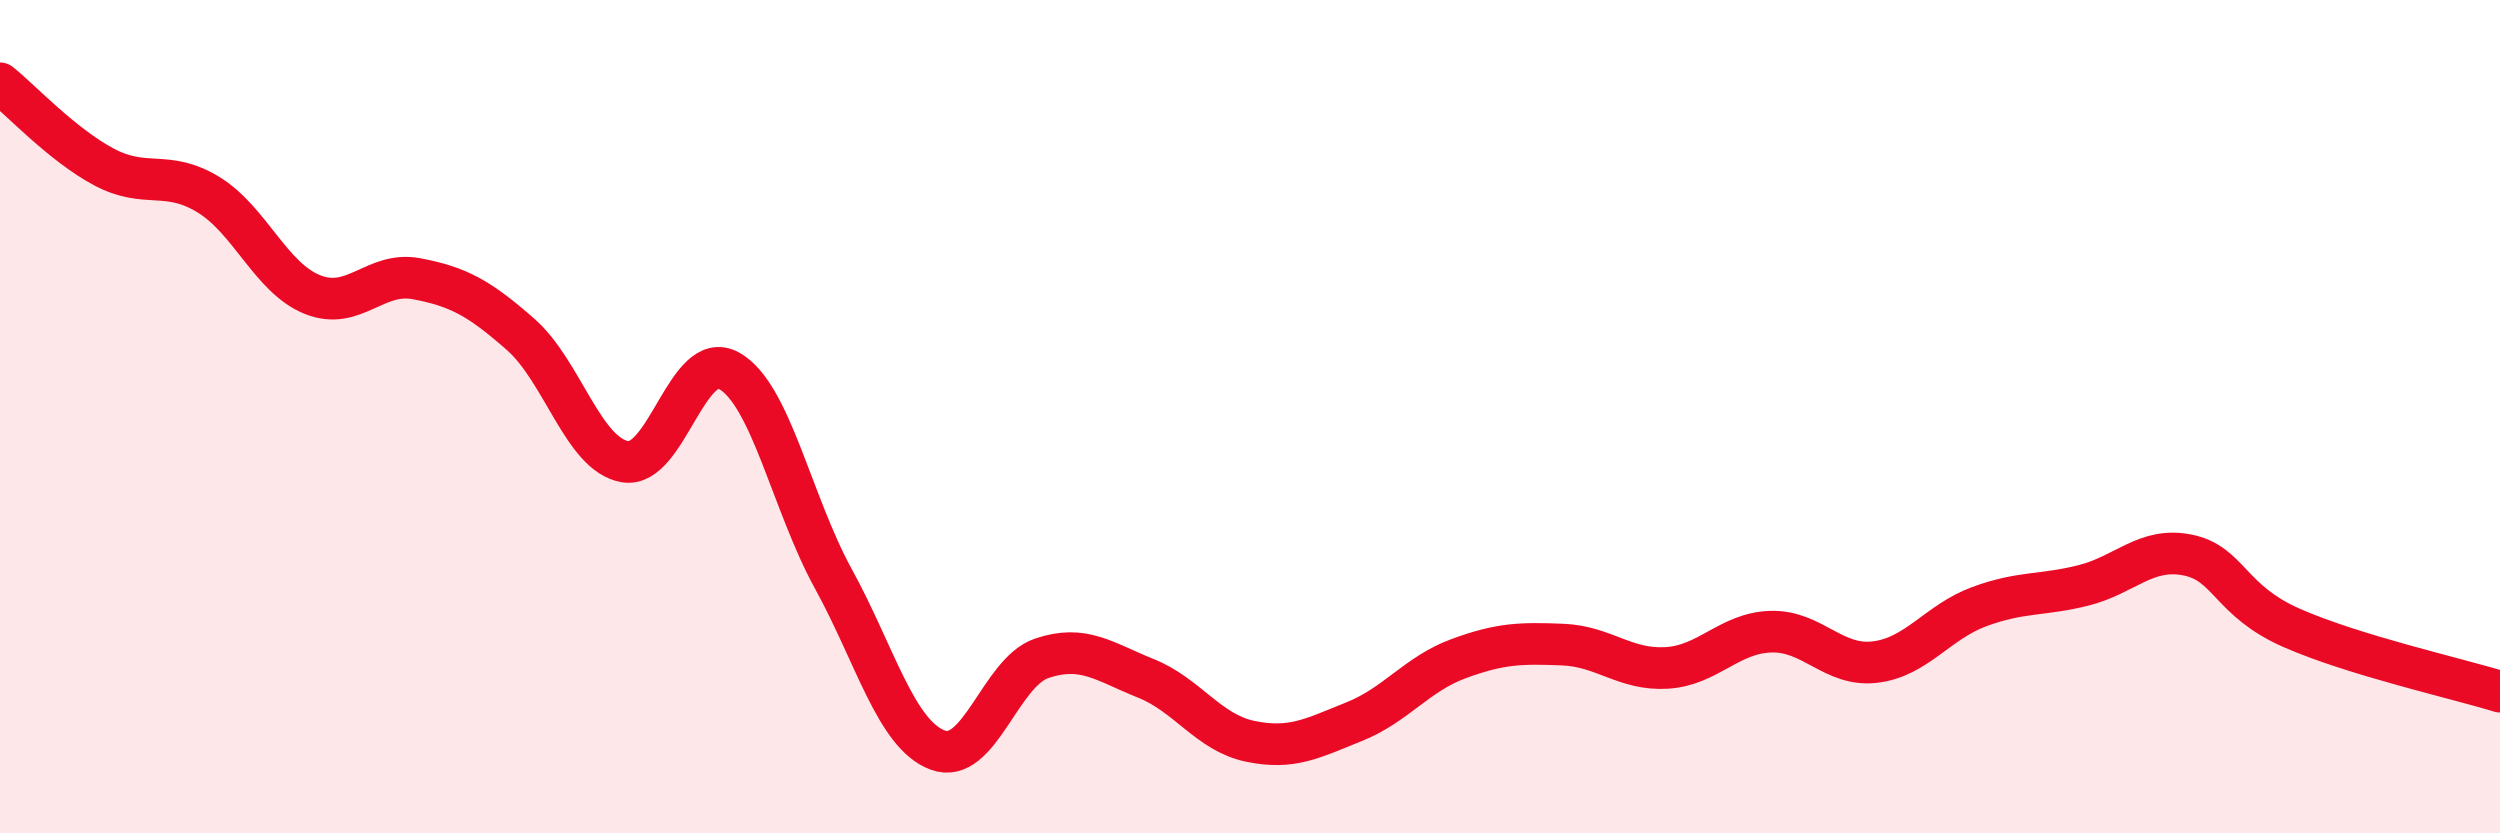
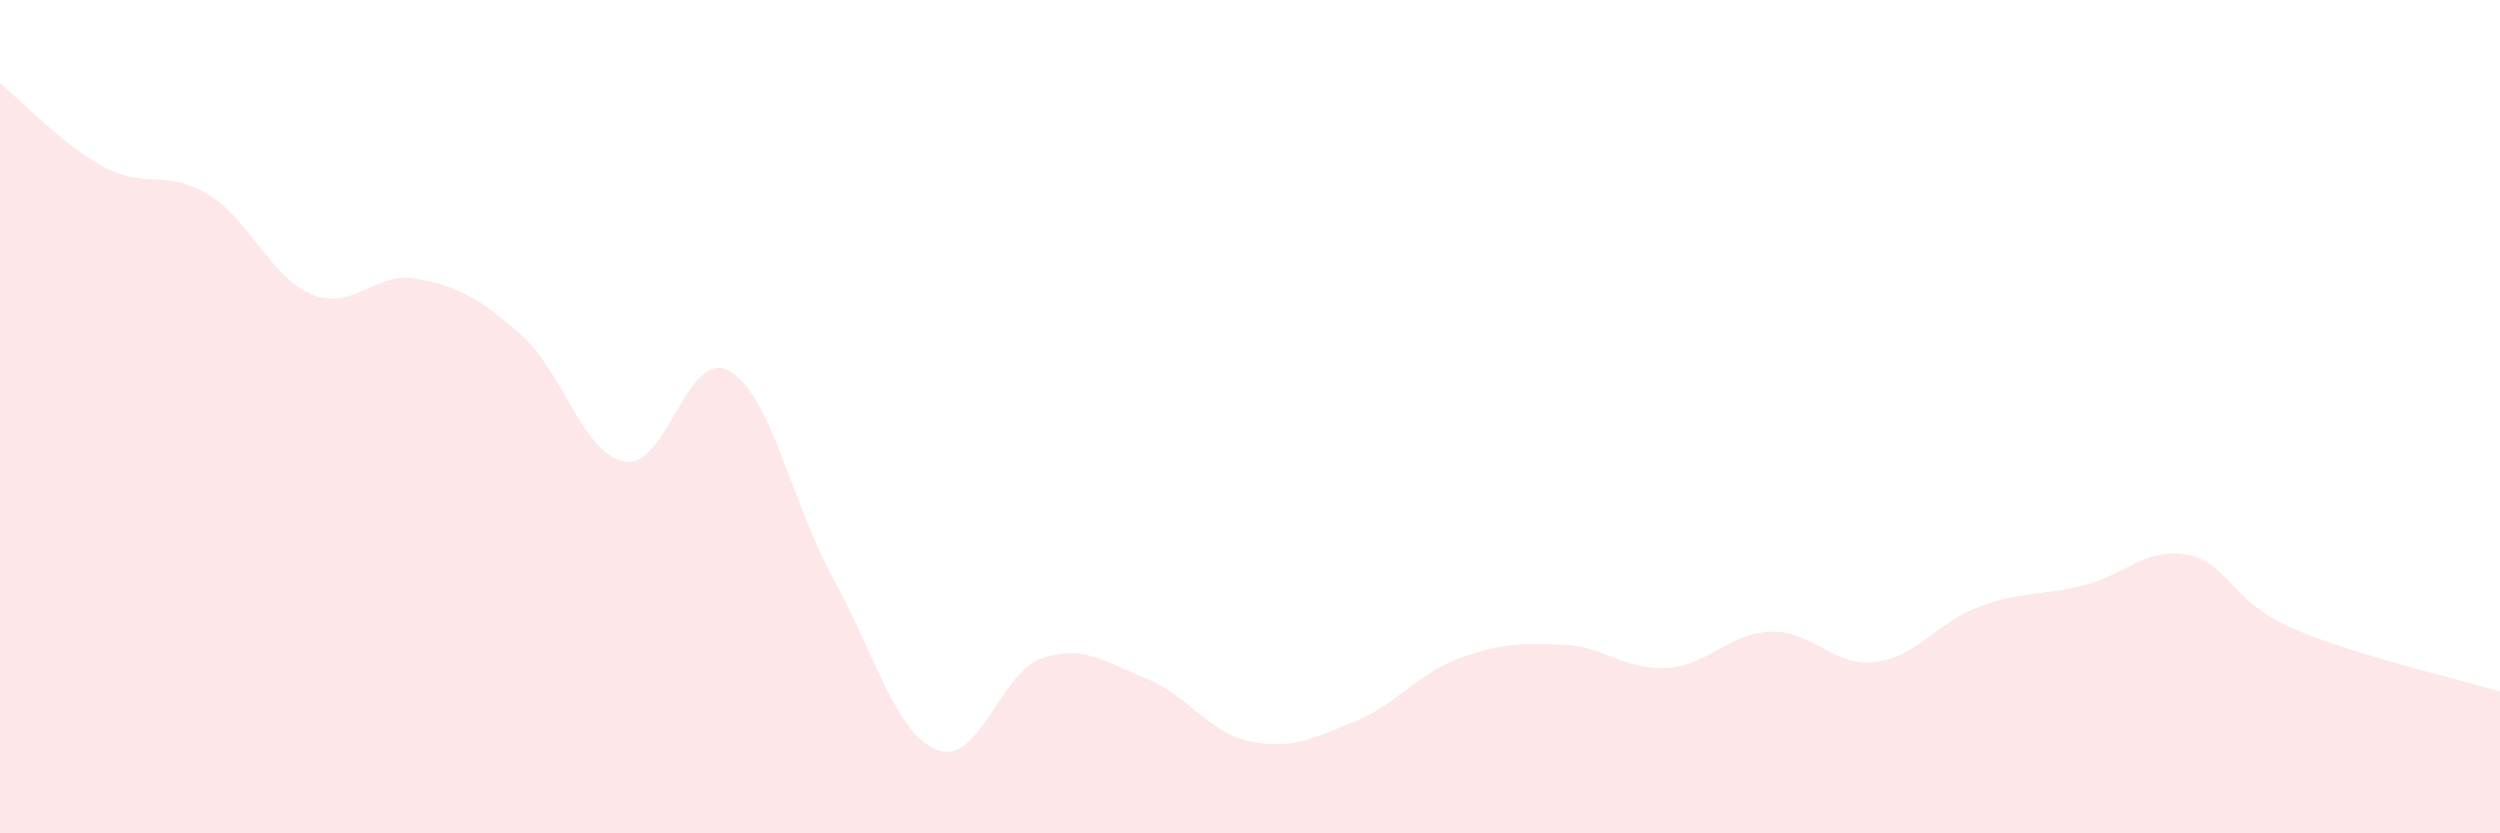
<svg xmlns="http://www.w3.org/2000/svg" width="60" height="20" viewBox="0 0 60 20">
  <path d="M 0,2 C 0.5,2.4 1.5,3.48 2.5,4.01 C 3.5,4.54 4,4.06 5,4.67 C 6,5.28 6.5,6.67 7.5,7.07 C 8.5,7.47 9,6.5 10,6.69 C 11,6.88 11.5,7.15 12.5,8.03 C 13.5,8.91 14,10.91 15,11.08 C 16,11.25 16.5,8.34 17.5,8.9 C 18.5,9.46 19,12.07 20,13.89 C 21,15.71 21.5,17.62 22.5,18 C 23.5,18.38 24,16.14 25,15.8 C 26,15.46 26.5,15.88 27.5,16.28 C 28.5,16.68 29,17.58 30,17.79 C 31,18 31.5,17.72 32.5,17.32 C 33.5,16.92 34,16.18 35,15.81 C 36,15.44 36.5,15.43 37.5,15.47 C 38.5,15.51 39,16.09 40,16.03 C 41,15.97 41.5,15.19 42.5,15.16 C 43.5,15.13 44,16.01 45,15.89 C 46,15.77 46.5,14.93 47.5,14.56 C 48.5,14.19 49,14.3 50,14.05 C 51,13.8 51.5,13.12 52.5,13.32 C 53.5,13.52 53.5,14.41 55,15.07 C 56.5,15.73 59,16.29 60,16.6L60 20L0 20Z" fill="#EB0A25" opacity="0.1" stroke-linecap="round" stroke-linejoin="round" />
-   <path d="M 0,2 C 0.5,2.4 1.5,3.48 2.5,4.01 C 3.5,4.54 4,4.06 5,4.67 C 6,5.28 6.5,6.67 7.5,7.07 C 8.5,7.47 9,6.5 10,6.69 C 11,6.88 11.5,7.15 12.5,8.03 C 13.5,8.91 14,10.91 15,11.08 C 16,11.25 16.5,8.34 17.5,8.9 C 18.5,9.46 19,12.07 20,13.89 C 21,15.71 21.5,17.62 22.5,18 C 23.5,18.38 24,16.14 25,15.8 C 26,15.46 26.5,15.88 27.5,16.28 C 28.5,16.68 29,17.58 30,17.79 C 31,18 31.5,17.72 32.5,17.32 C 33.5,16.92 34,16.18 35,15.81 C 36,15.44 36.5,15.43 37.5,15.47 C 38.5,15.51 39,16.09 40,16.03 C 41,15.97 41.5,15.19 42.5,15.16 C 43.5,15.13 44,16.01 45,15.89 C 46,15.77 46.5,14.93 47.5,14.56 C 48.5,14.19 49,14.3 50,14.05 C 51,13.8 51.5,13.12 52.5,13.32 C 53.5,13.52 53.5,14.41 55,15.07 C 56.5,15.73 59,16.29 60,16.6" stroke="#EB0A25" stroke-width="1" fill="none" stroke-linecap="round" stroke-linejoin="round" />
</svg>